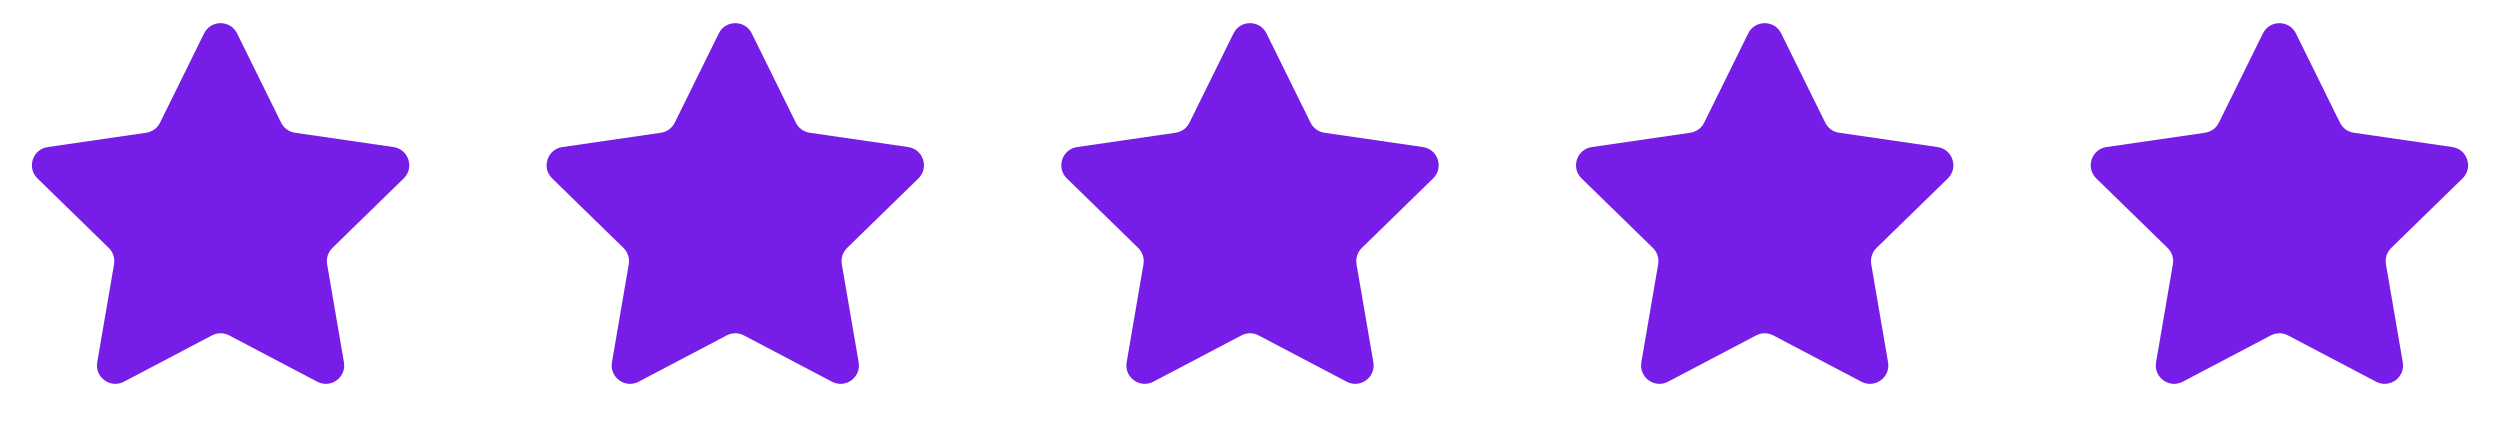
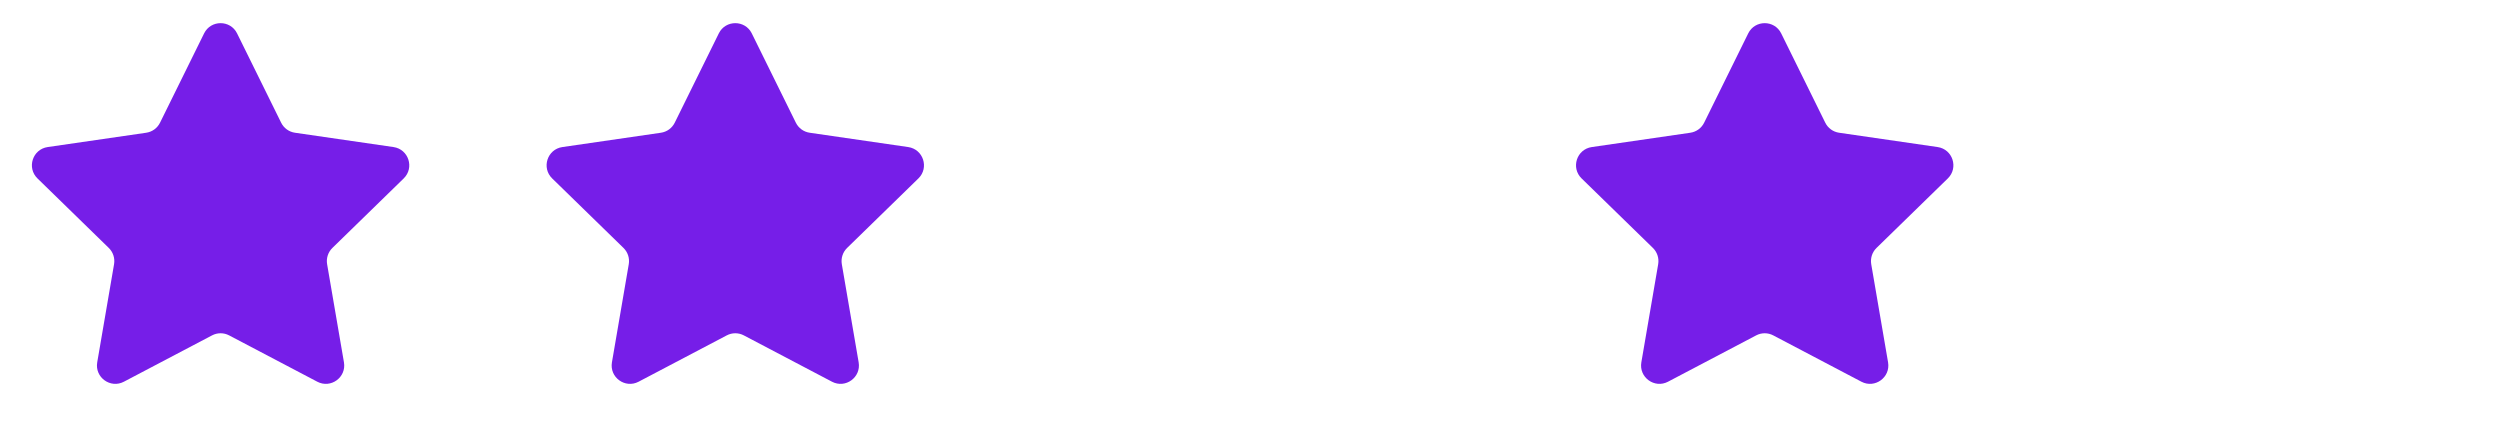
<svg xmlns="http://www.w3.org/2000/svg" width="136" height="24" viewBox="0 0 136 24" fill="none">
  <path d="M11.103 1.817C11.47 1.074 12.53 1.074 12.897 1.817L15.294 6.674C15.44 6.97 15.721 7.174 16.047 7.221L21.407 8C22.228 8.12 22.555 9.128 21.962 9.706L18.083 13.487C17.847 13.717 17.74 14.048 17.795 14.372L18.711 19.711C18.851 20.528 17.994 21.151 17.26 20.765L12.465 18.245C12.174 18.091 11.826 18.091 11.535 18.245L6.74 20.765C6.006 21.151 5.149 20.528 5.289 19.711L6.205 14.372C6.26 14.048 6.153 13.717 5.917 13.487L2.038 9.706C1.445 9.128 1.772 8.12 2.592 8L7.953 7.221C8.279 7.174 8.56 6.97 8.706 6.674L11.103 1.817Z" fill="#761EE8" />
  <path d="M39.103 1.817C39.47 1.074 40.53 1.074 40.897 1.817L43.294 6.674C43.44 6.97 43.721 7.174 44.047 7.221L49.407 8C50.228 8.12 50.555 9.128 49.962 9.706L46.083 13.487C45.847 13.717 45.74 14.048 45.795 14.372L46.711 19.711C46.851 20.528 45.994 21.151 45.26 20.765L40.465 18.245C40.174 18.091 39.826 18.091 39.535 18.245L34.74 20.765C34.006 21.151 33.149 20.528 33.289 19.711L34.205 14.372C34.26 14.048 34.153 13.717 33.917 13.487L30.038 9.706C29.445 9.128 29.772 8.12 30.593 8L35.953 7.221C36.279 7.174 36.56 6.97 36.706 6.674L39.103 1.817Z" fill="#761EE8" />
-   <path d="M67.103 1.817C67.47 1.074 68.53 1.074 68.897 1.817L71.294 6.674C71.44 6.97 71.721 7.174 72.047 7.221L77.407 8C78.228 8.12 78.555 9.128 77.962 9.706L74.083 13.487C73.847 13.717 73.74 14.048 73.795 14.372L74.711 19.711C74.851 20.528 73.994 21.151 73.26 20.765L68.465 18.245C68.174 18.091 67.826 18.091 67.535 18.245L62.74 20.765C62.006 21.151 61.149 20.528 61.289 19.711L62.205 14.372C62.26 14.048 62.153 13.717 61.917 13.487L58.038 9.706C57.445 9.128 57.772 8.12 58.593 8L63.953 7.221C64.279 7.174 64.56 6.97 64.706 6.674L67.103 1.817Z" fill="#761EE8" />
  <path d="M95.103 1.817C95.47 1.074 96.53 1.074 96.897 1.817L99.294 6.674C99.44 6.97 99.721 7.174 100.047 7.221L105.408 8C106.228 8.12 106.555 9.128 105.962 9.706L102.083 13.487C101.847 13.717 101.74 14.048 101.795 14.372L102.711 19.711C102.851 20.528 101.994 21.151 101.26 20.765L96.465 18.245C96.174 18.091 95.826 18.091 95.535 18.245L90.74 20.765C90.006 21.151 89.149 20.528 89.289 19.711L90.205 14.372C90.26 14.048 90.153 13.717 89.917 13.487L86.038 9.706C85.445 9.128 85.772 8.12 86.593 8L91.953 7.221C92.279 7.174 92.56 6.97 92.706 6.674L95.103 1.817Z" fill="#761EE8" />
-   <path d="M123.103 1.817C123.47 1.074 124.53 1.074 124.897 1.817L127.294 6.674C127.44 6.97 127.721 7.174 128.047 7.221L133.408 8C134.228 8.12 134.555 9.128 133.962 9.706L130.083 13.487C129.847 13.717 129.74 14.048 129.795 14.372L130.711 19.711C130.851 20.528 129.994 21.151 129.26 20.765L124.465 18.245C124.174 18.091 123.826 18.091 123.535 18.245L118.74 20.765C118.006 21.151 117.149 20.528 117.289 19.711L118.205 14.372C118.26 14.048 118.153 13.717 117.917 13.487L114.038 9.706C113.445 9.128 113.772 8.12 114.592 8L119.953 7.221C120.279 7.174 120.56 6.97 120.706 6.674L123.103 1.817Z" fill="#761EE8" />
</svg>